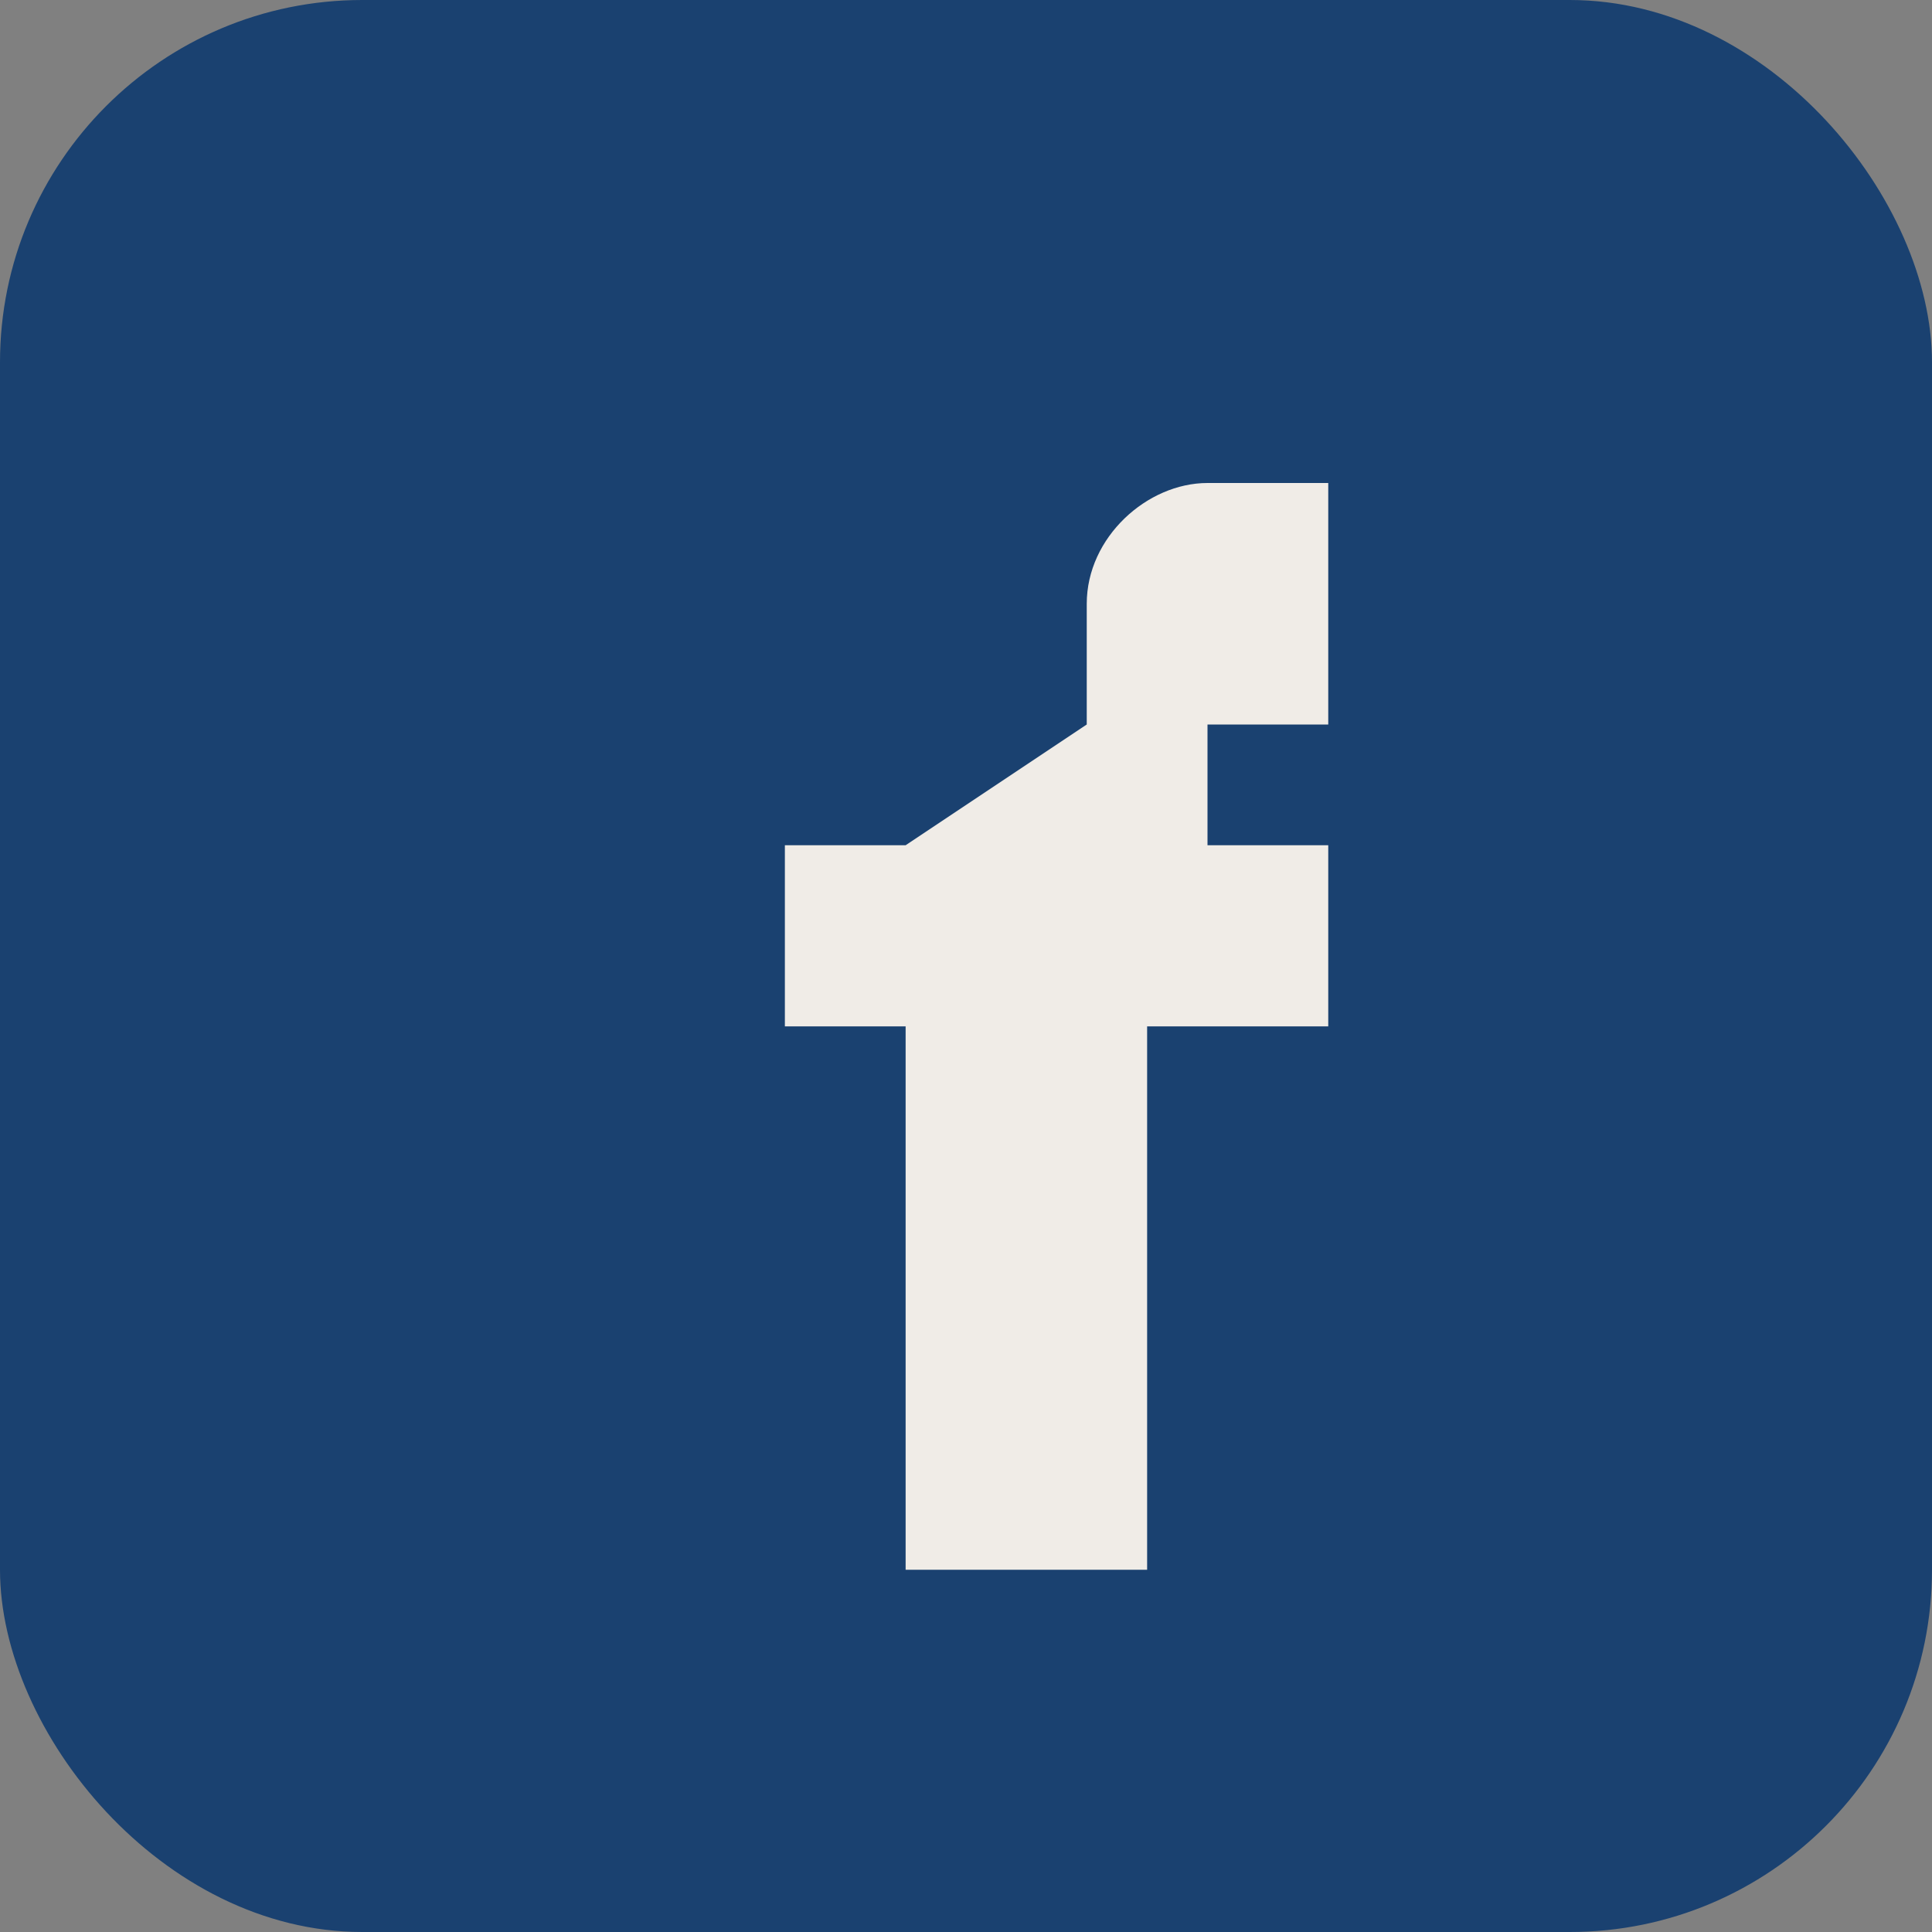
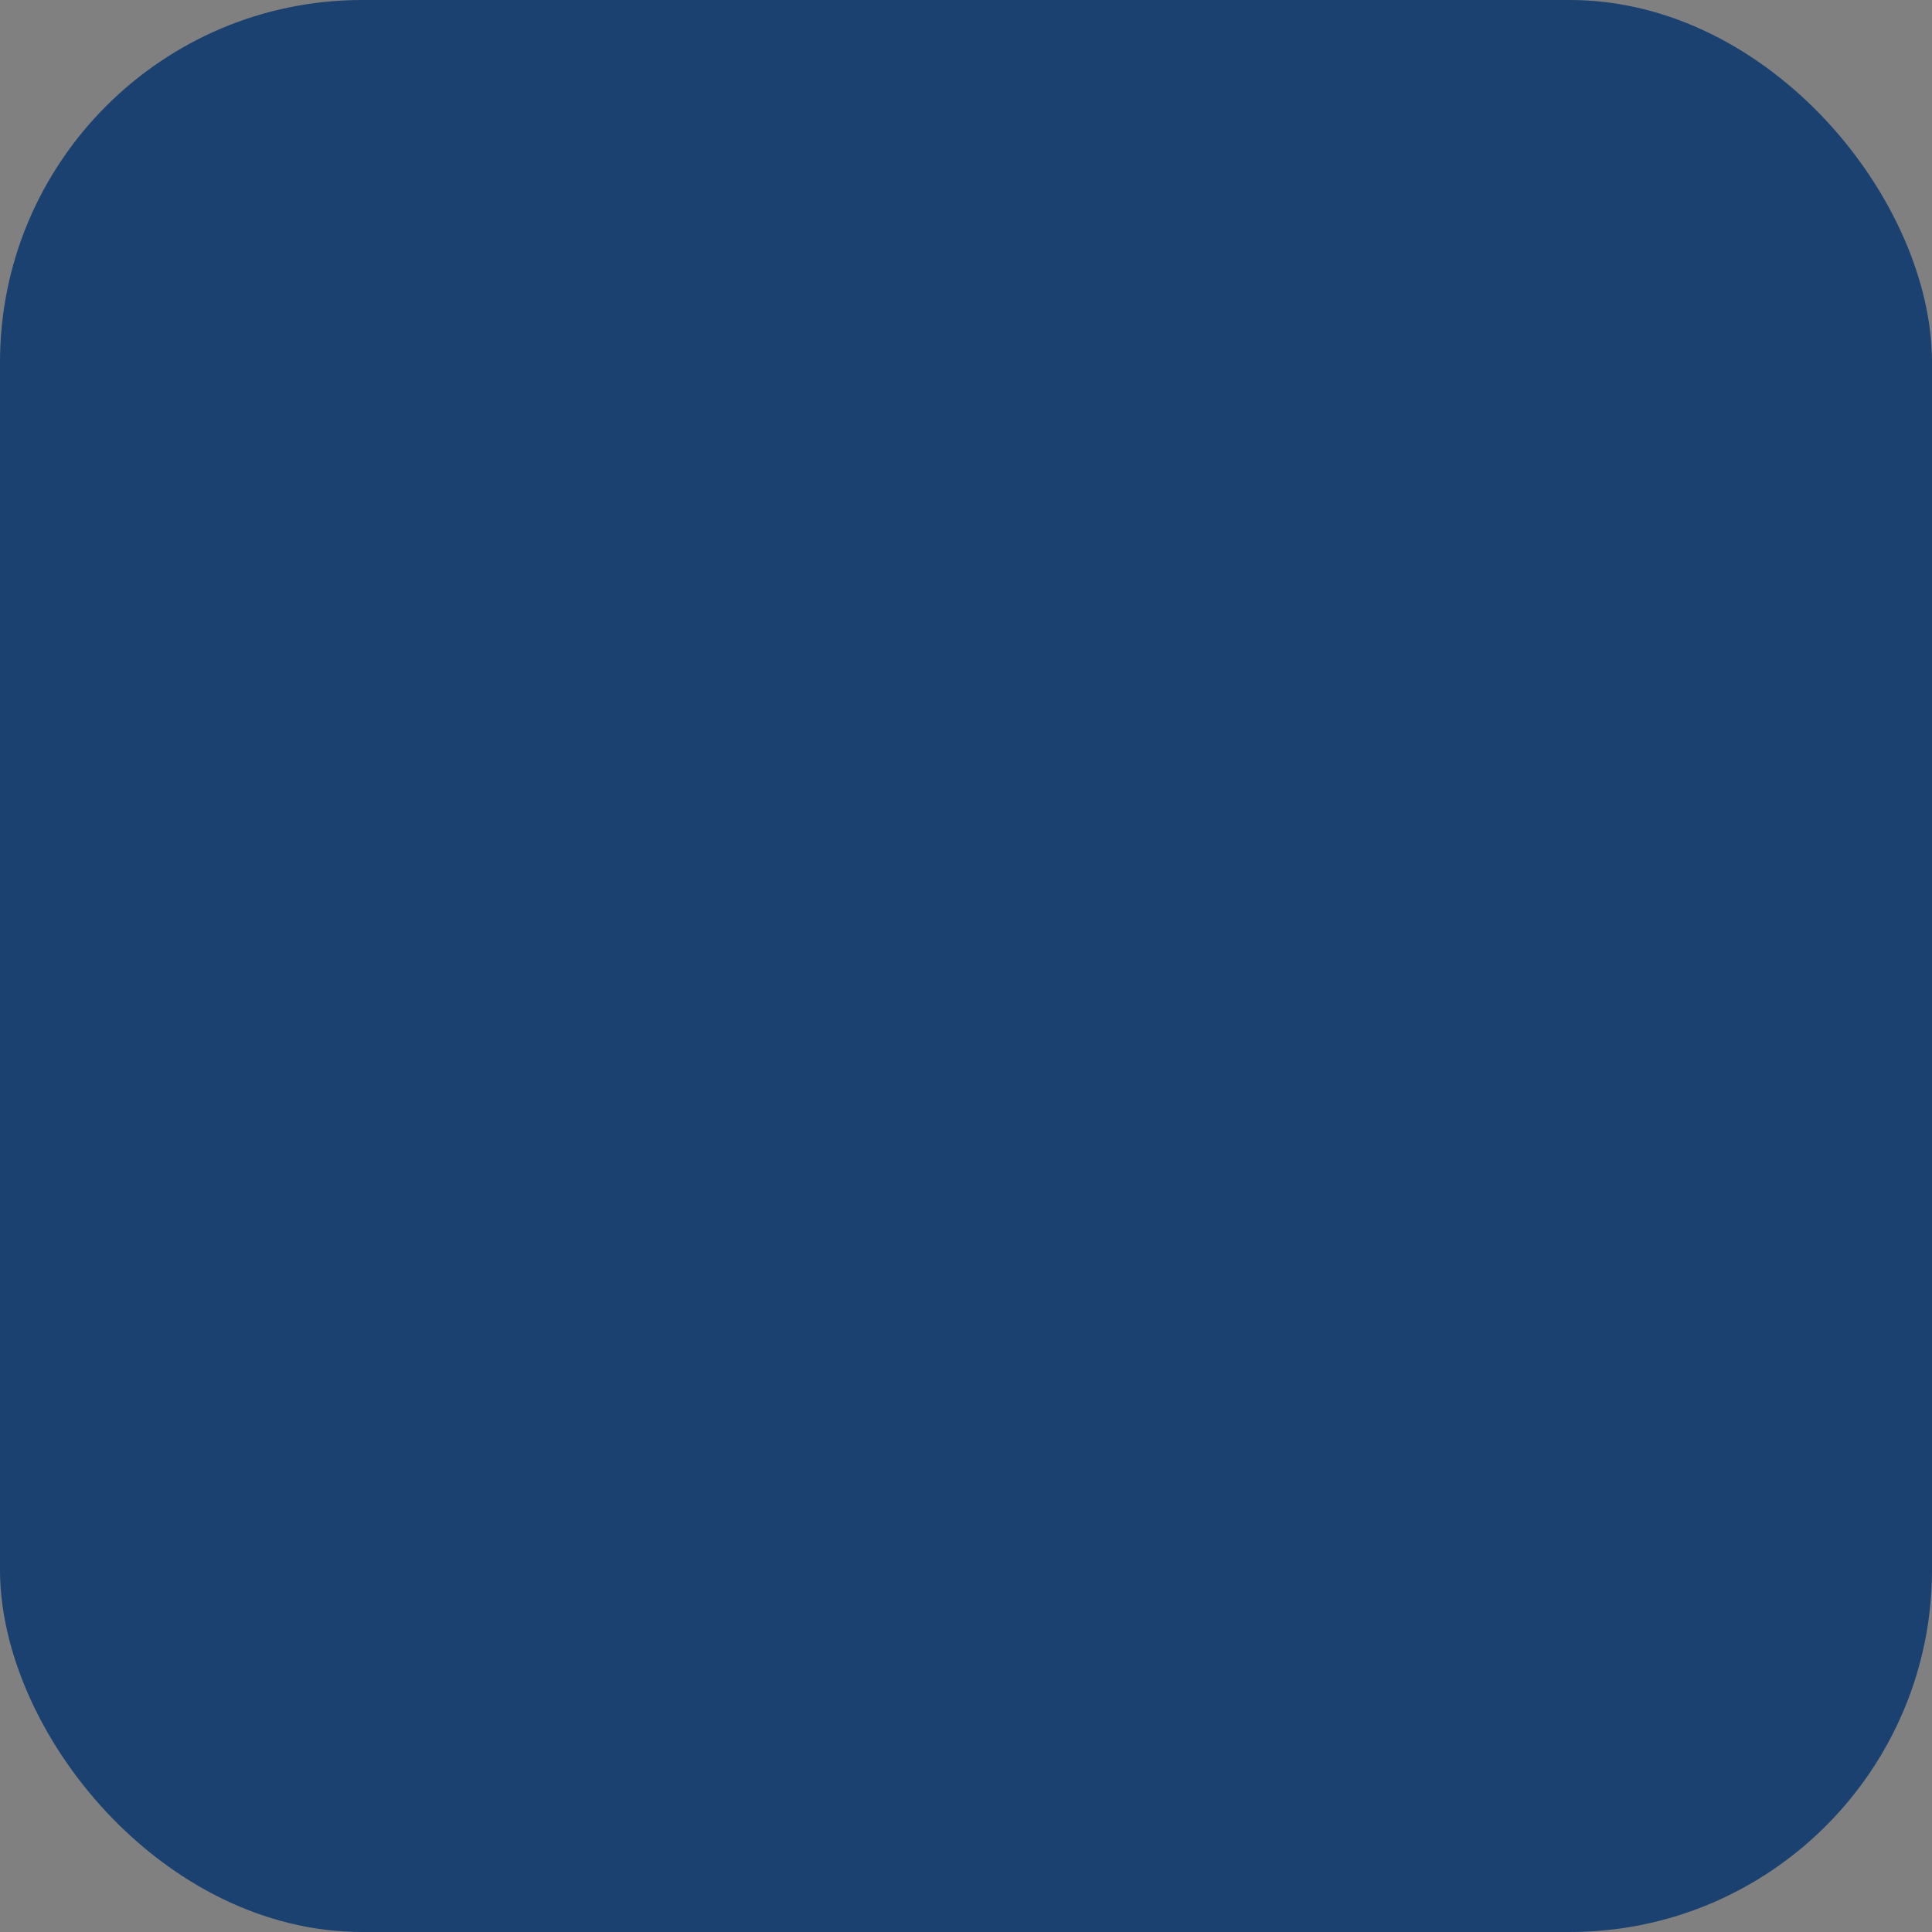
<svg xmlns="http://www.w3.org/2000/svg" width="32" height="32" viewBox="0 0 32 32">
  <rect x="0" y="0" width="32" height="32" fill="#808080" stroke="none" />
  <rect width="32" height="32" rx="6" fill="#1A4170" />
-   <path d="M18 12v-2c0-1.1 1-2 2-2h2v4h-2v2h2v3h-3v9h-4v-9h-2v-3h2z" fill="#F0ECE7" />
</svg>